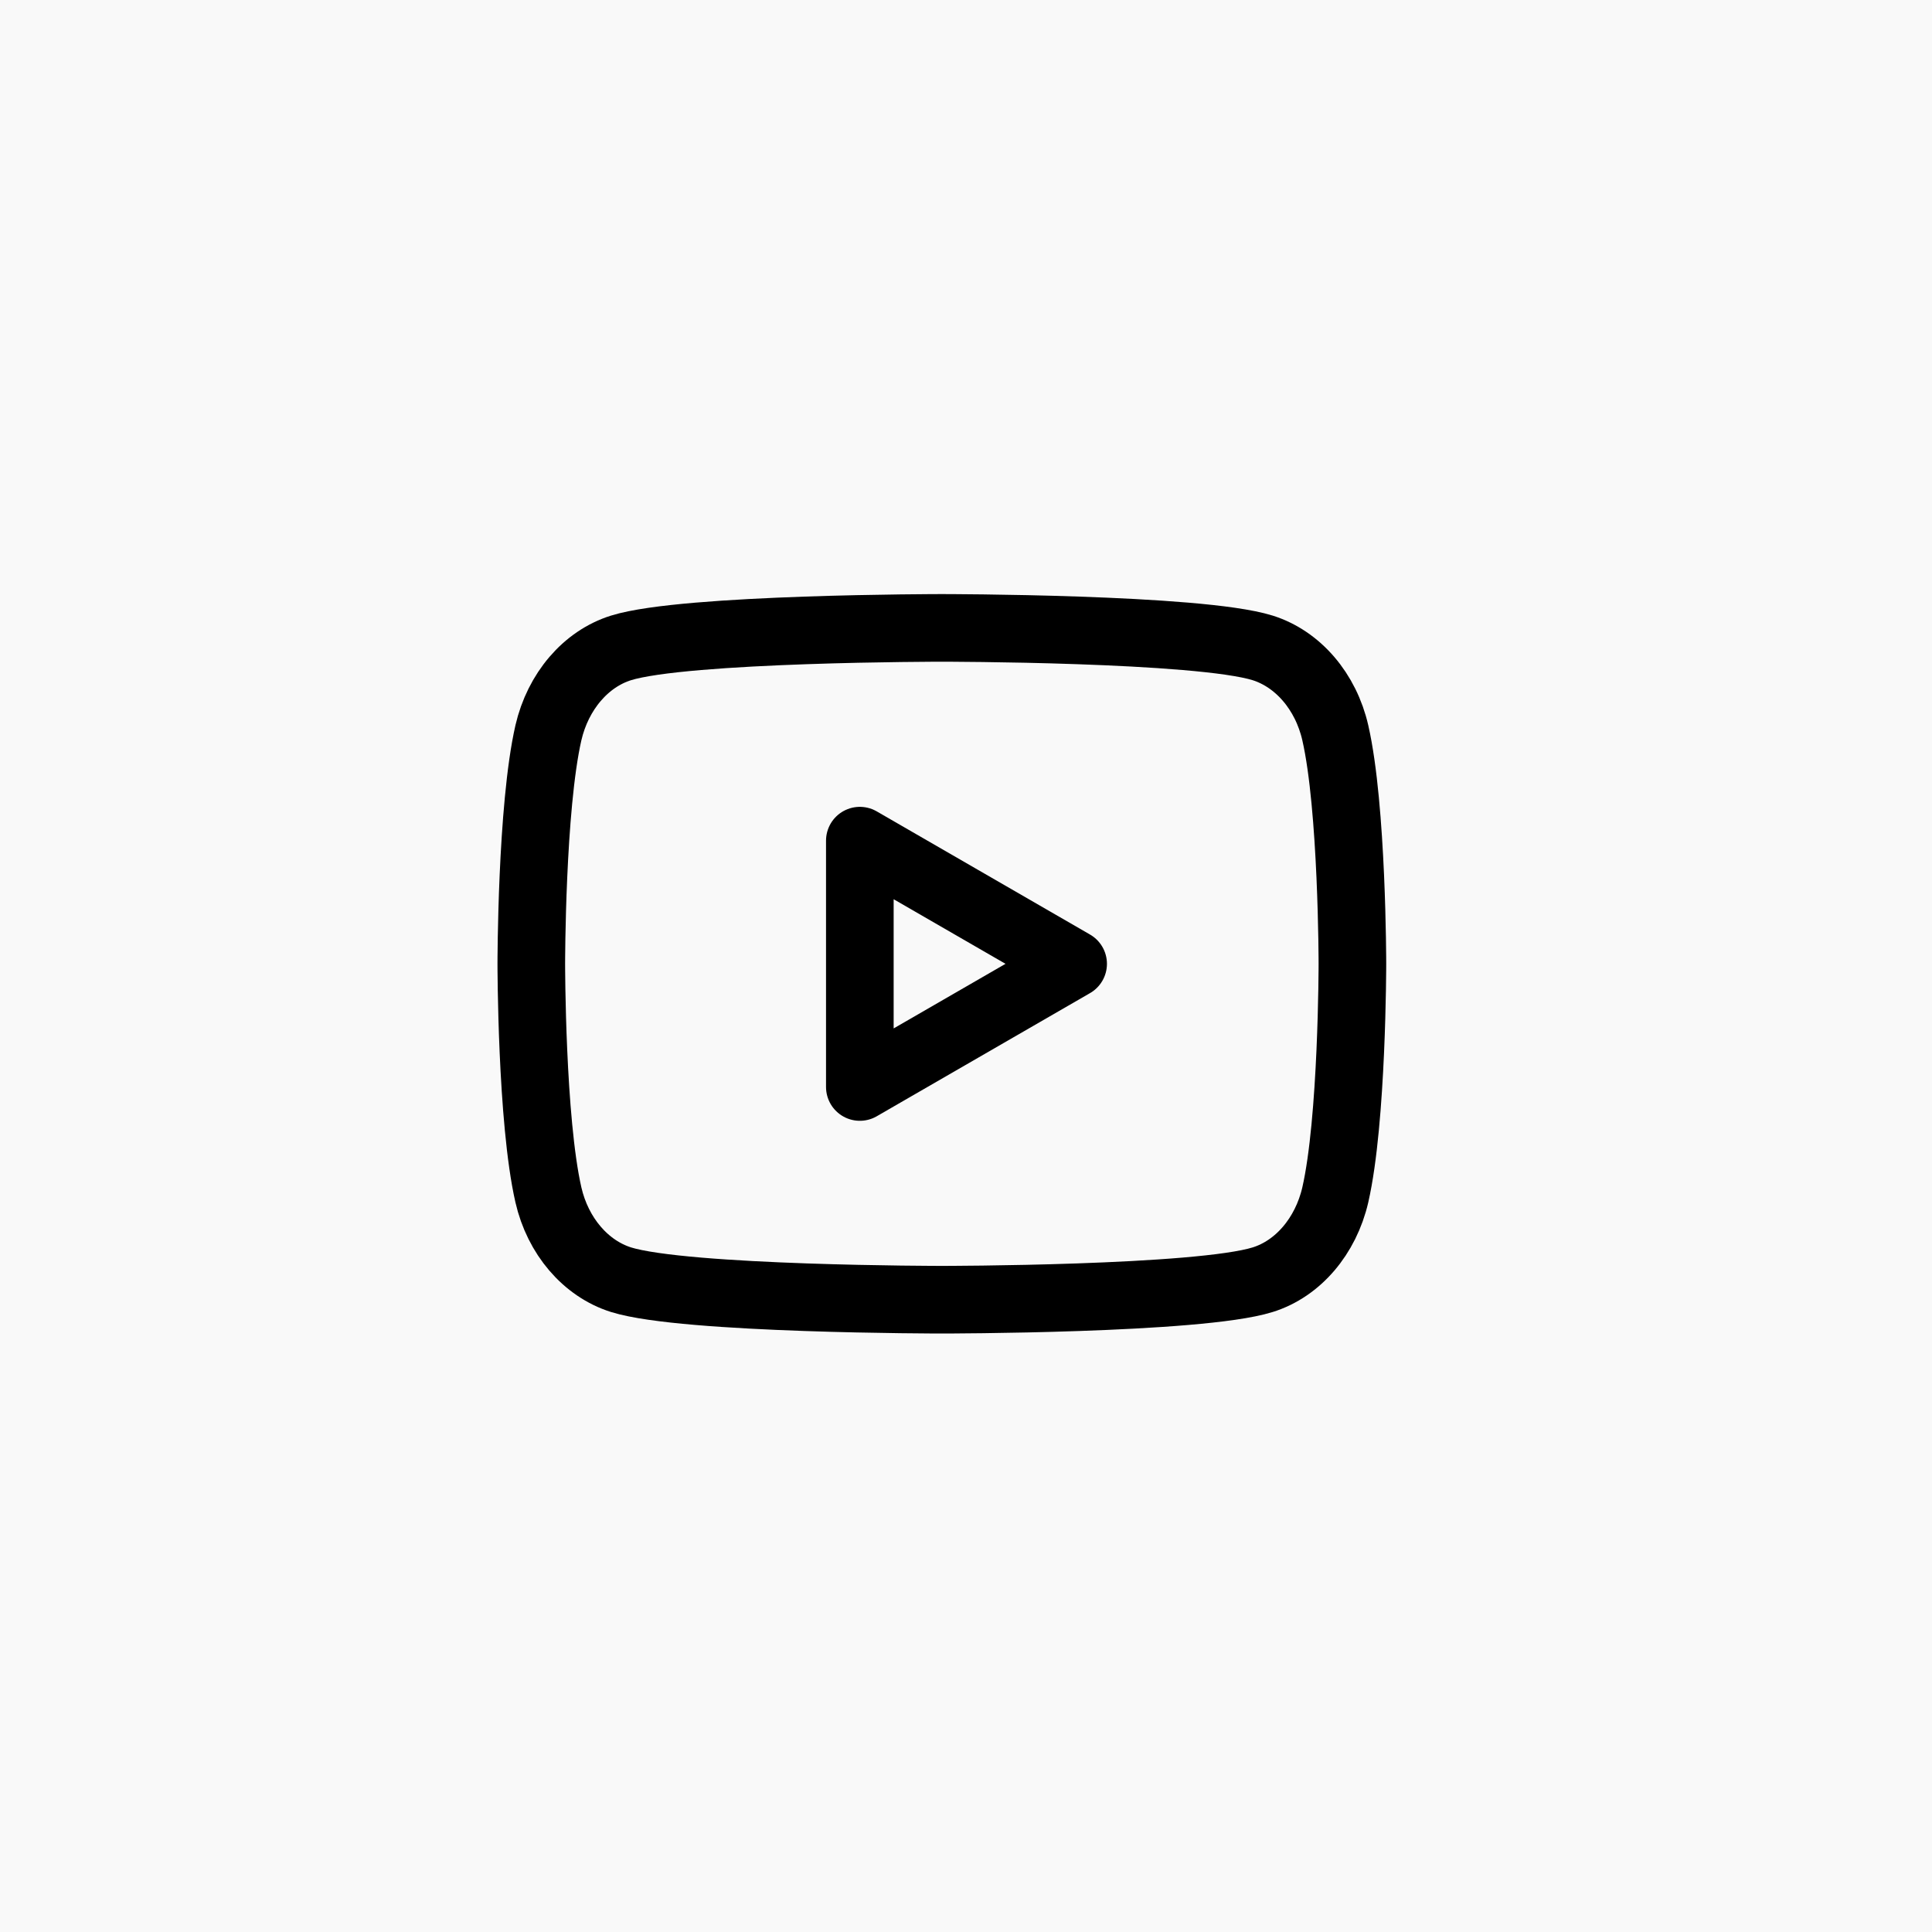
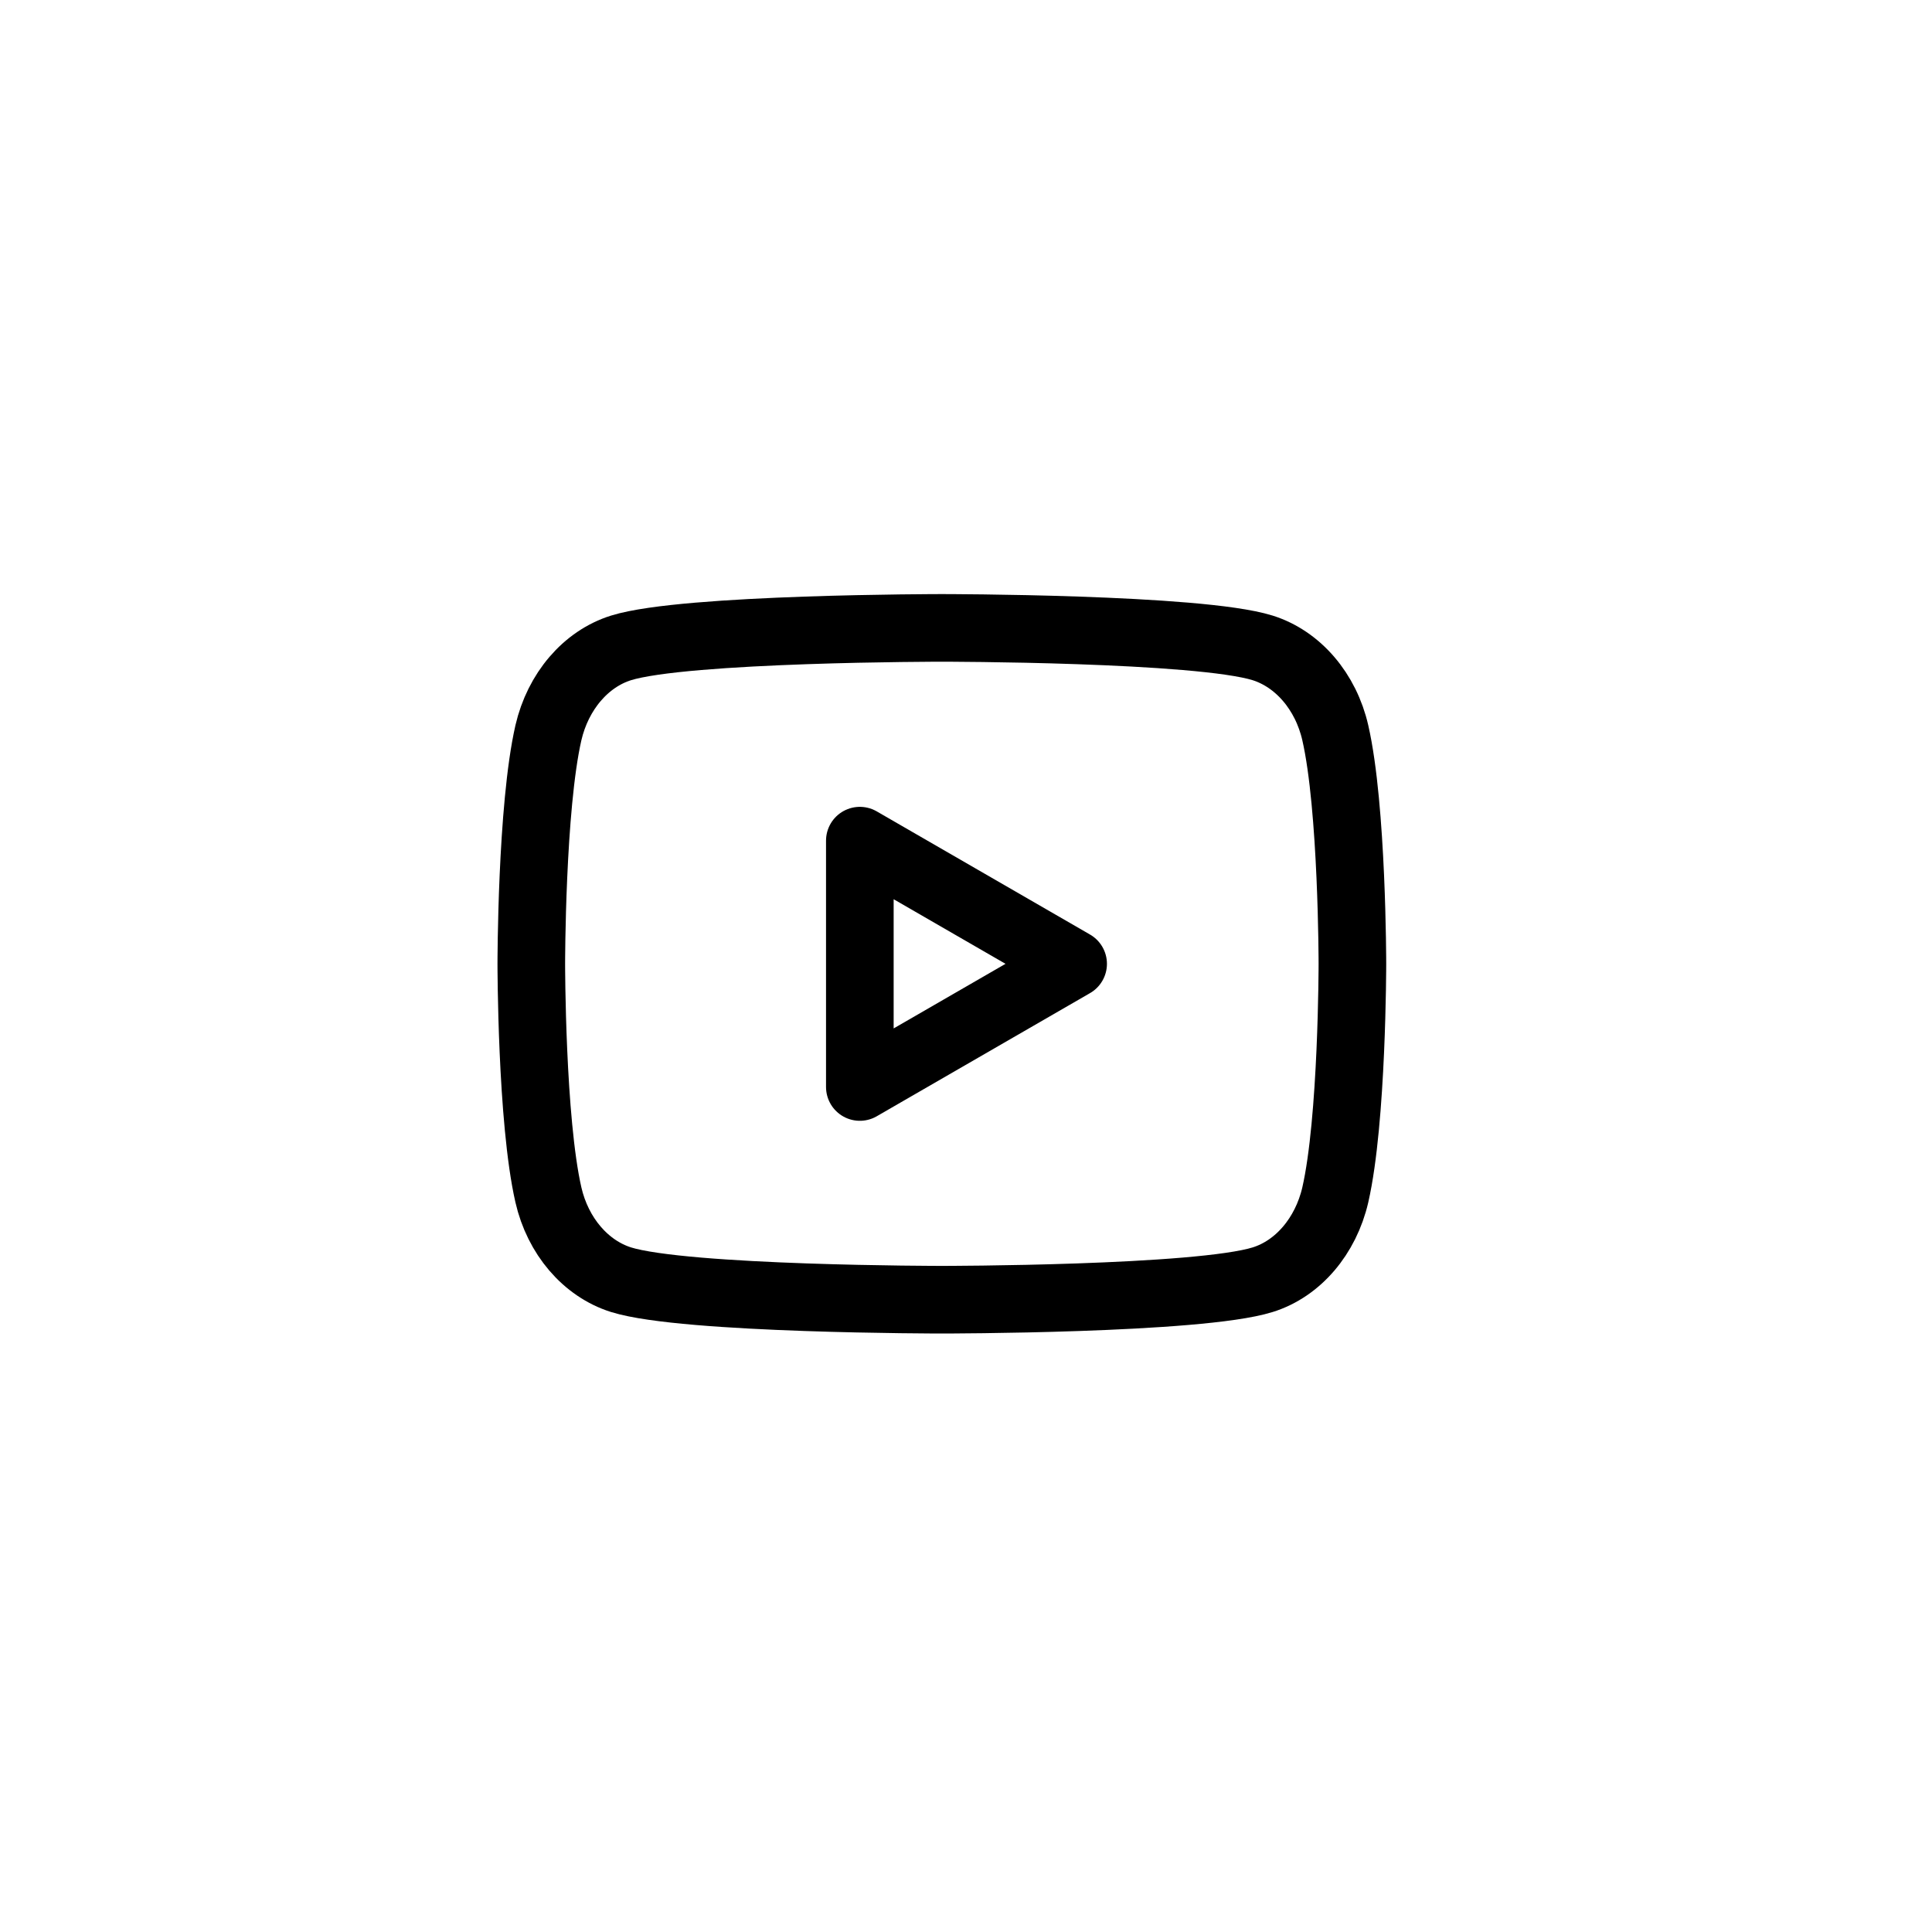
<svg xmlns="http://www.w3.org/2000/svg" width="40" height="40" viewBox="0 0 40 40" fill="none">
-   <rect width="40" height="40" fill="#F9F9F9" />
  <path d="M27.646 15.172C27.451 14.318 26.875 13.645 26.142 13.414C24.817 13 19.5 13 19.5 13C19.5 13 14.186 13 12.858 13.414C12.128 13.642 11.552 14.315 11.354 15.172C11 16.72 11 19.955 11 19.955C11 19.955 11 23.189 11.354 24.738C11.549 25.591 12.125 26.264 12.858 26.495C14.186 26.909 19.5 26.909 19.5 26.909C19.5 26.909 24.817 26.909 26.142 26.495C26.872 26.268 27.448 25.595 27.646 24.738C28 23.189 28 19.955 28 19.955C28 19.955 28 16.72 27.646 15.172Z" stroke="black" stroke-width="1.4" stroke-linecap="round" stroke-linejoin="round" />
  <path d="M17.802 22.505L22.218 19.955L17.802 17.405V22.505Z" stroke="black" stroke-width="1.4" stroke-linecap="round" stroke-linejoin="round" />
</svg>